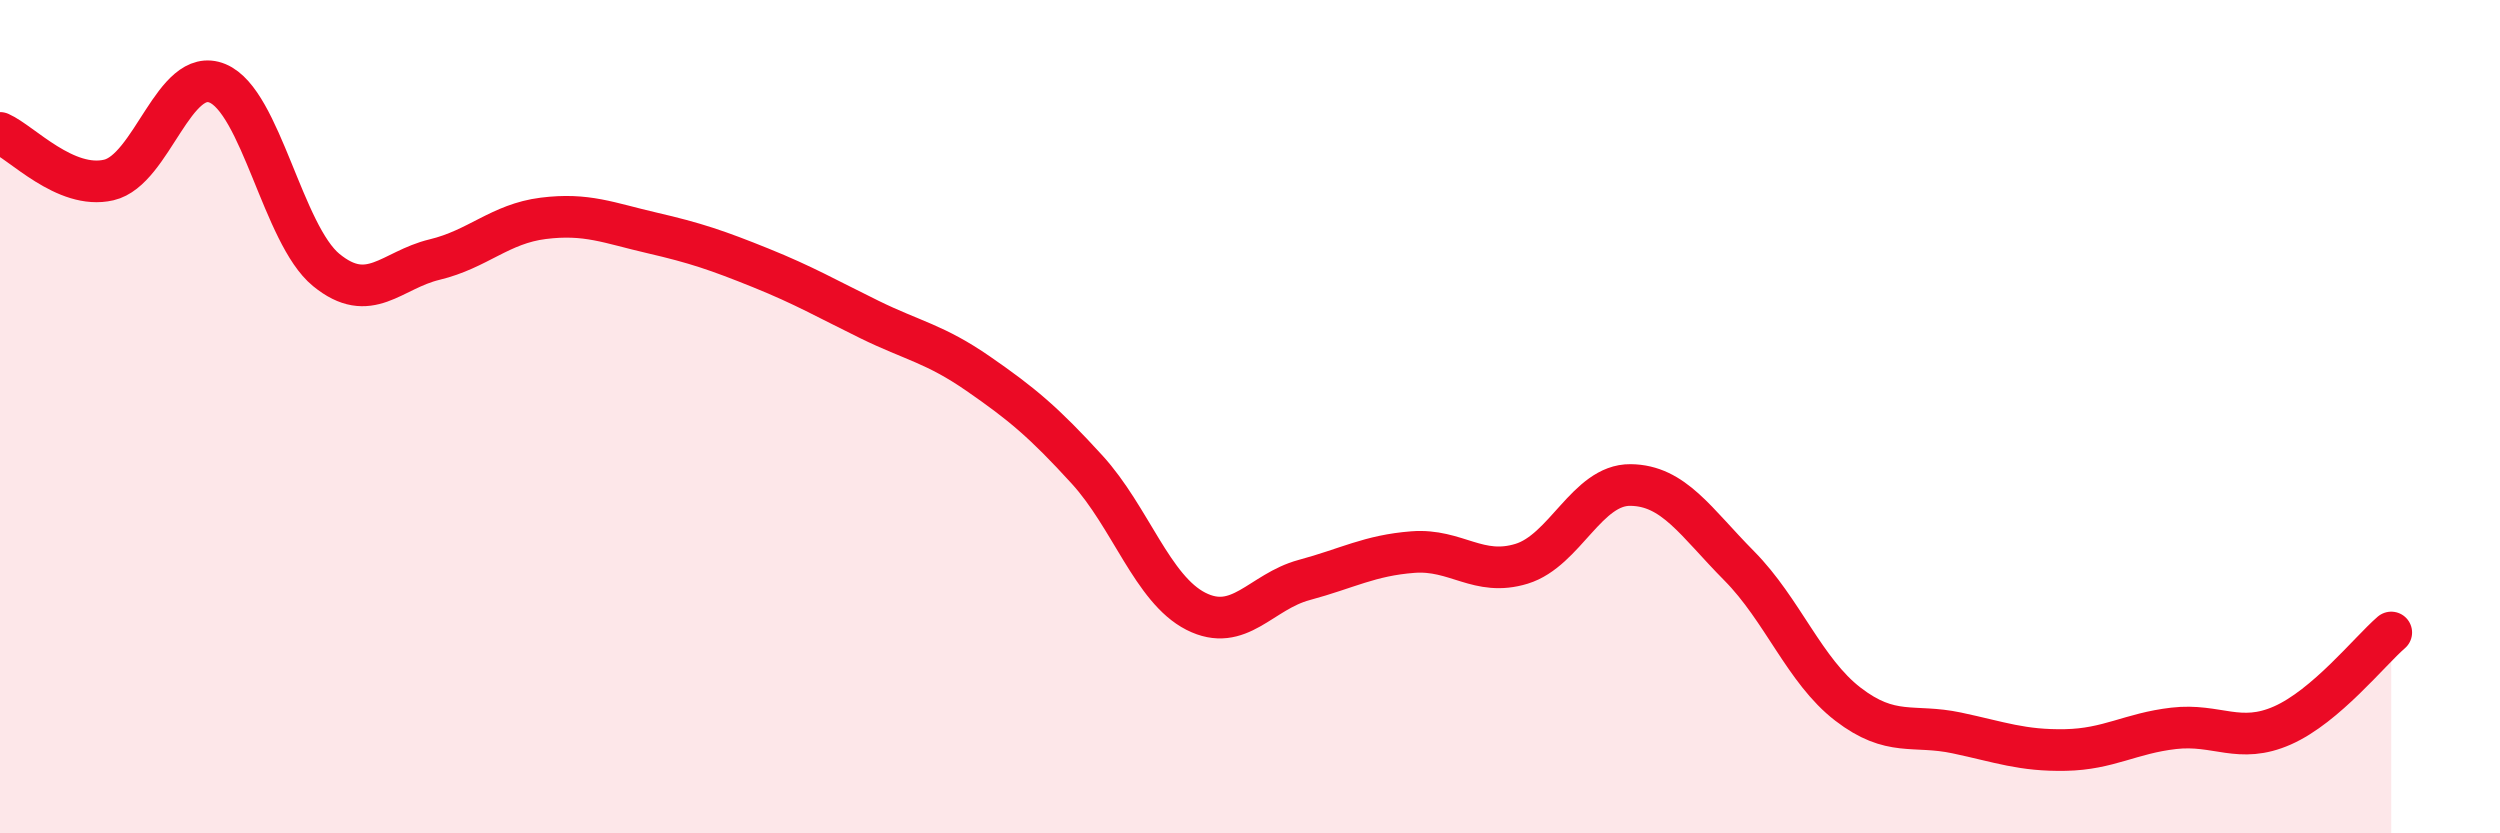
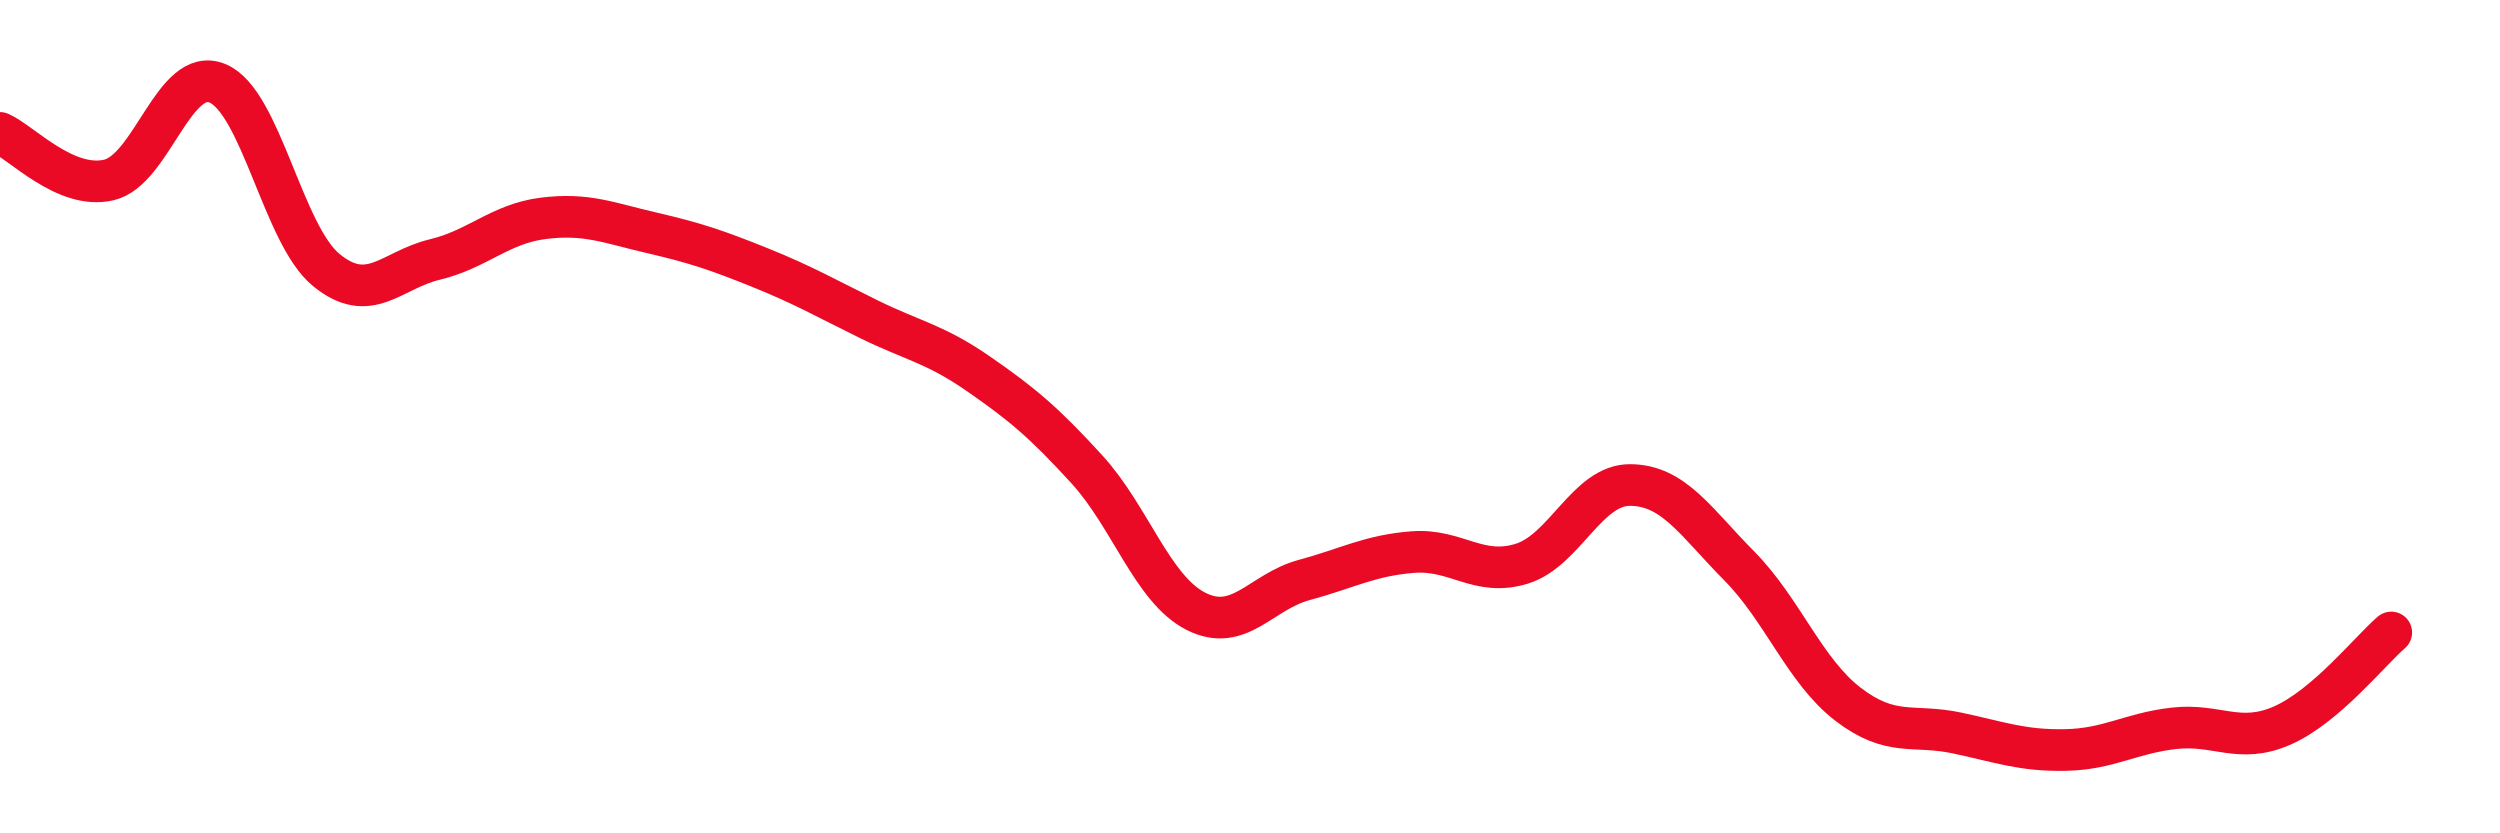
<svg xmlns="http://www.w3.org/2000/svg" width="60" height="20" viewBox="0 0 60 20">
-   <path d="M 0,3.19 C 0.52,3.42 1.57,4.56 2.61,4.32 C 3.65,4.08 4.18,1.57 5.22,2 C 6.26,2.43 6.79,5.63 7.83,6.48 C 8.87,7.33 9.39,6.48 10.43,6.23 C 11.47,5.98 12,5.37 13.04,5.24 C 14.08,5.11 14.61,5.35 15.65,5.59 C 16.69,5.83 17.22,6.01 18.26,6.43 C 19.3,6.85 19.83,7.16 20.87,7.67 C 21.91,8.18 22.44,8.25 23.48,8.97 C 24.52,9.69 25.05,10.13 26.09,11.27 C 27.13,12.41 27.66,14.14 28.7,14.67 C 29.74,15.2 30.26,14.2 31.3,13.92 C 32.34,13.64 32.87,13.33 33.91,13.25 C 34.95,13.17 35.48,13.85 36.52,13.53 C 37.56,13.21 38.09,11.63 39.13,11.64 C 40.17,11.65 40.7,12.53 41.74,13.58 C 42.78,14.63 43.31,16.1 44.35,16.9 C 45.39,17.7 45.92,17.37 46.96,17.59 C 48,17.81 48.53,18.02 49.57,18 C 50.61,17.98 51.13,17.6 52.17,17.48 C 53.21,17.36 53.74,17.87 54.78,17.41 C 55.82,16.95 56.87,15.63 57.39,15.18L57.39 20L0 20Z" fill="#EB0A25" opacity="0.1" stroke-linecap="round" stroke-linejoin="round" />
  <path d="M 0,3.19 C 0.52,3.42 1.57,4.56 2.61,4.32 C 3.65,4.08 4.18,1.57 5.22,2 C 6.26,2.43 6.79,5.63 7.83,6.48 C 8.87,7.33 9.39,6.48 10.43,6.23 C 11.47,5.98 12,5.37 13.04,5.24 C 14.08,5.11 14.61,5.35 15.65,5.59 C 16.69,5.83 17.22,6.01 18.26,6.43 C 19.3,6.85 19.83,7.16 20.87,7.67 C 21.91,8.18 22.44,8.25 23.48,8.97 C 24.52,9.69 25.05,10.13 26.09,11.27 C 27.13,12.41 27.66,14.14 28.7,14.67 C 29.74,15.2 30.26,14.2 31.3,13.92 C 32.34,13.64 32.87,13.33 33.91,13.25 C 34.95,13.17 35.48,13.85 36.52,13.53 C 37.56,13.21 38.09,11.63 39.13,11.64 C 40.17,11.65 40.7,12.53 41.74,13.58 C 42.78,14.63 43.31,16.1 44.35,16.9 C 45.39,17.7 45.92,17.37 46.96,17.59 C 48,17.81 48.53,18.02 49.57,18 C 50.61,17.98 51.13,17.6 52.17,17.48 C 53.21,17.36 53.74,17.87 54.78,17.41 C 55.82,16.95 56.87,15.63 57.39,15.18" stroke="#EB0A25" stroke-width="1" fill="none" stroke-linecap="round" stroke-linejoin="round" />
</svg>